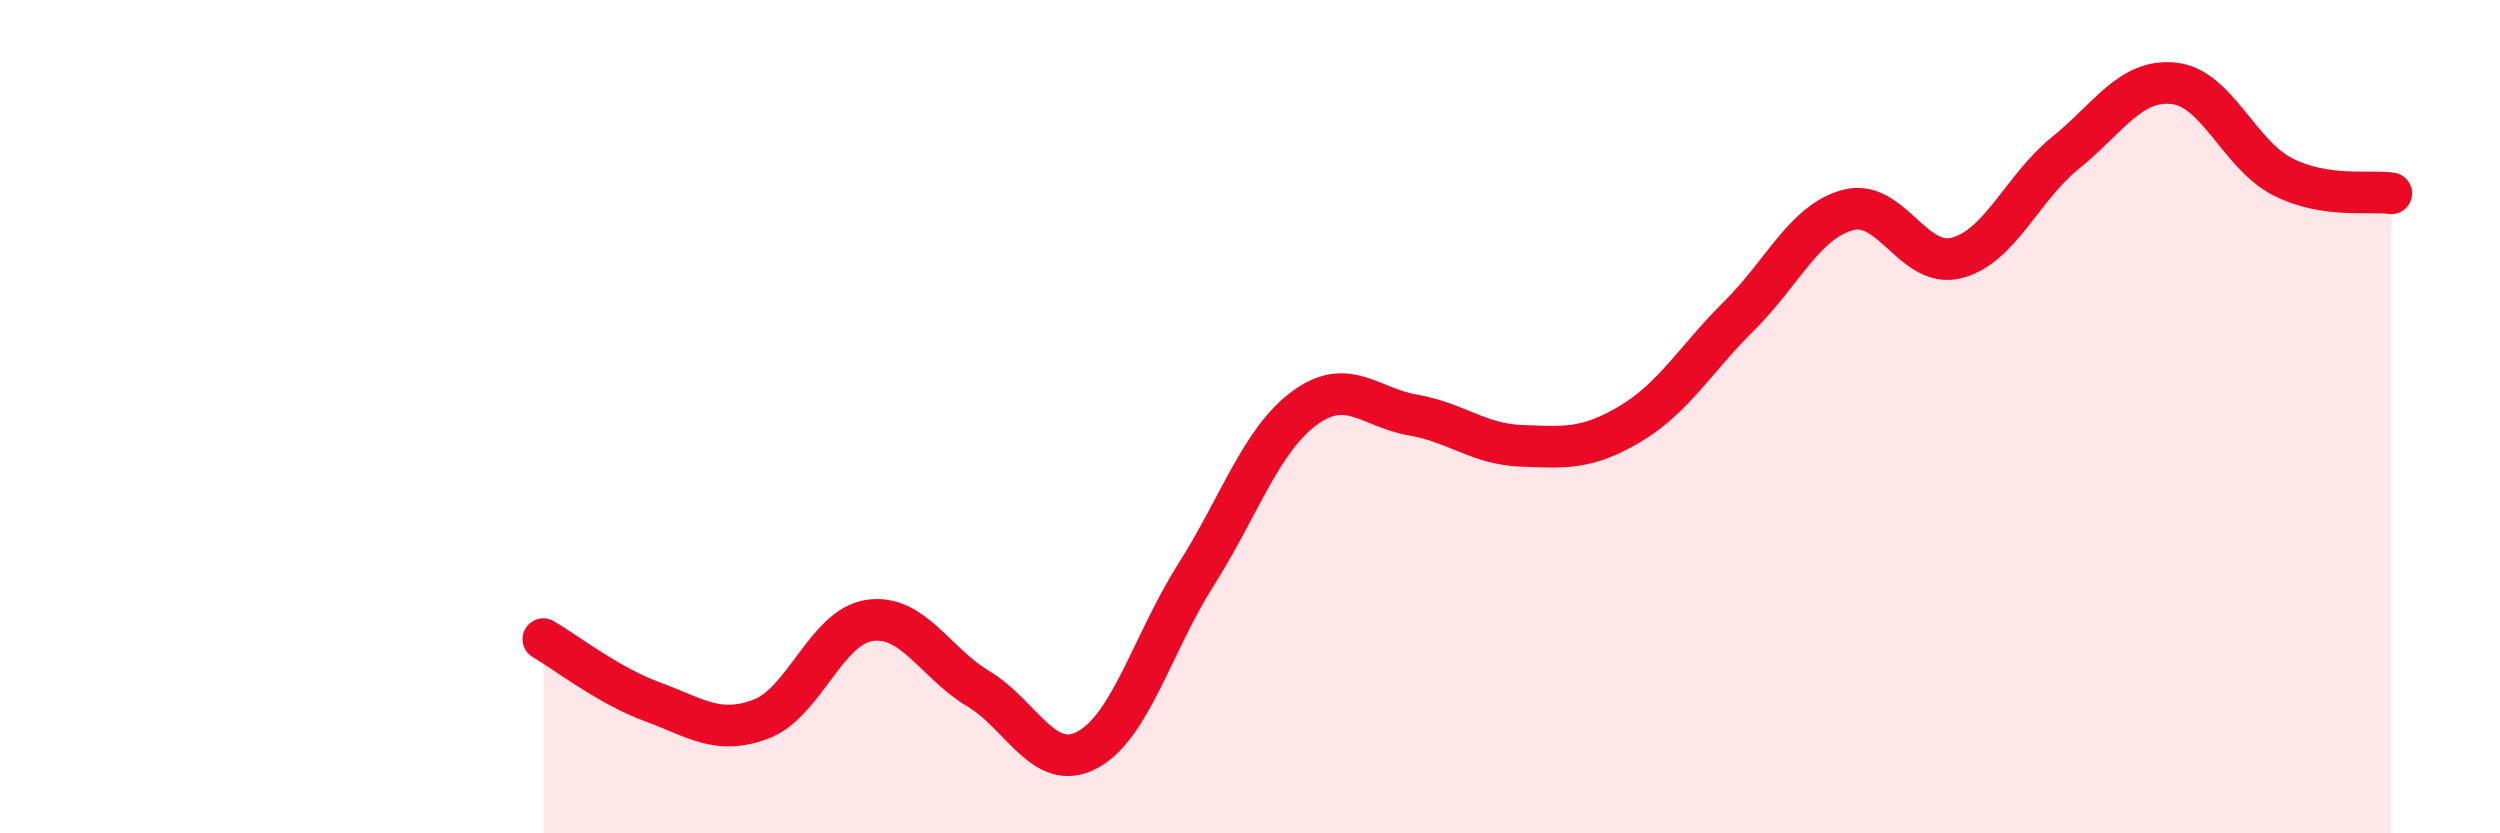
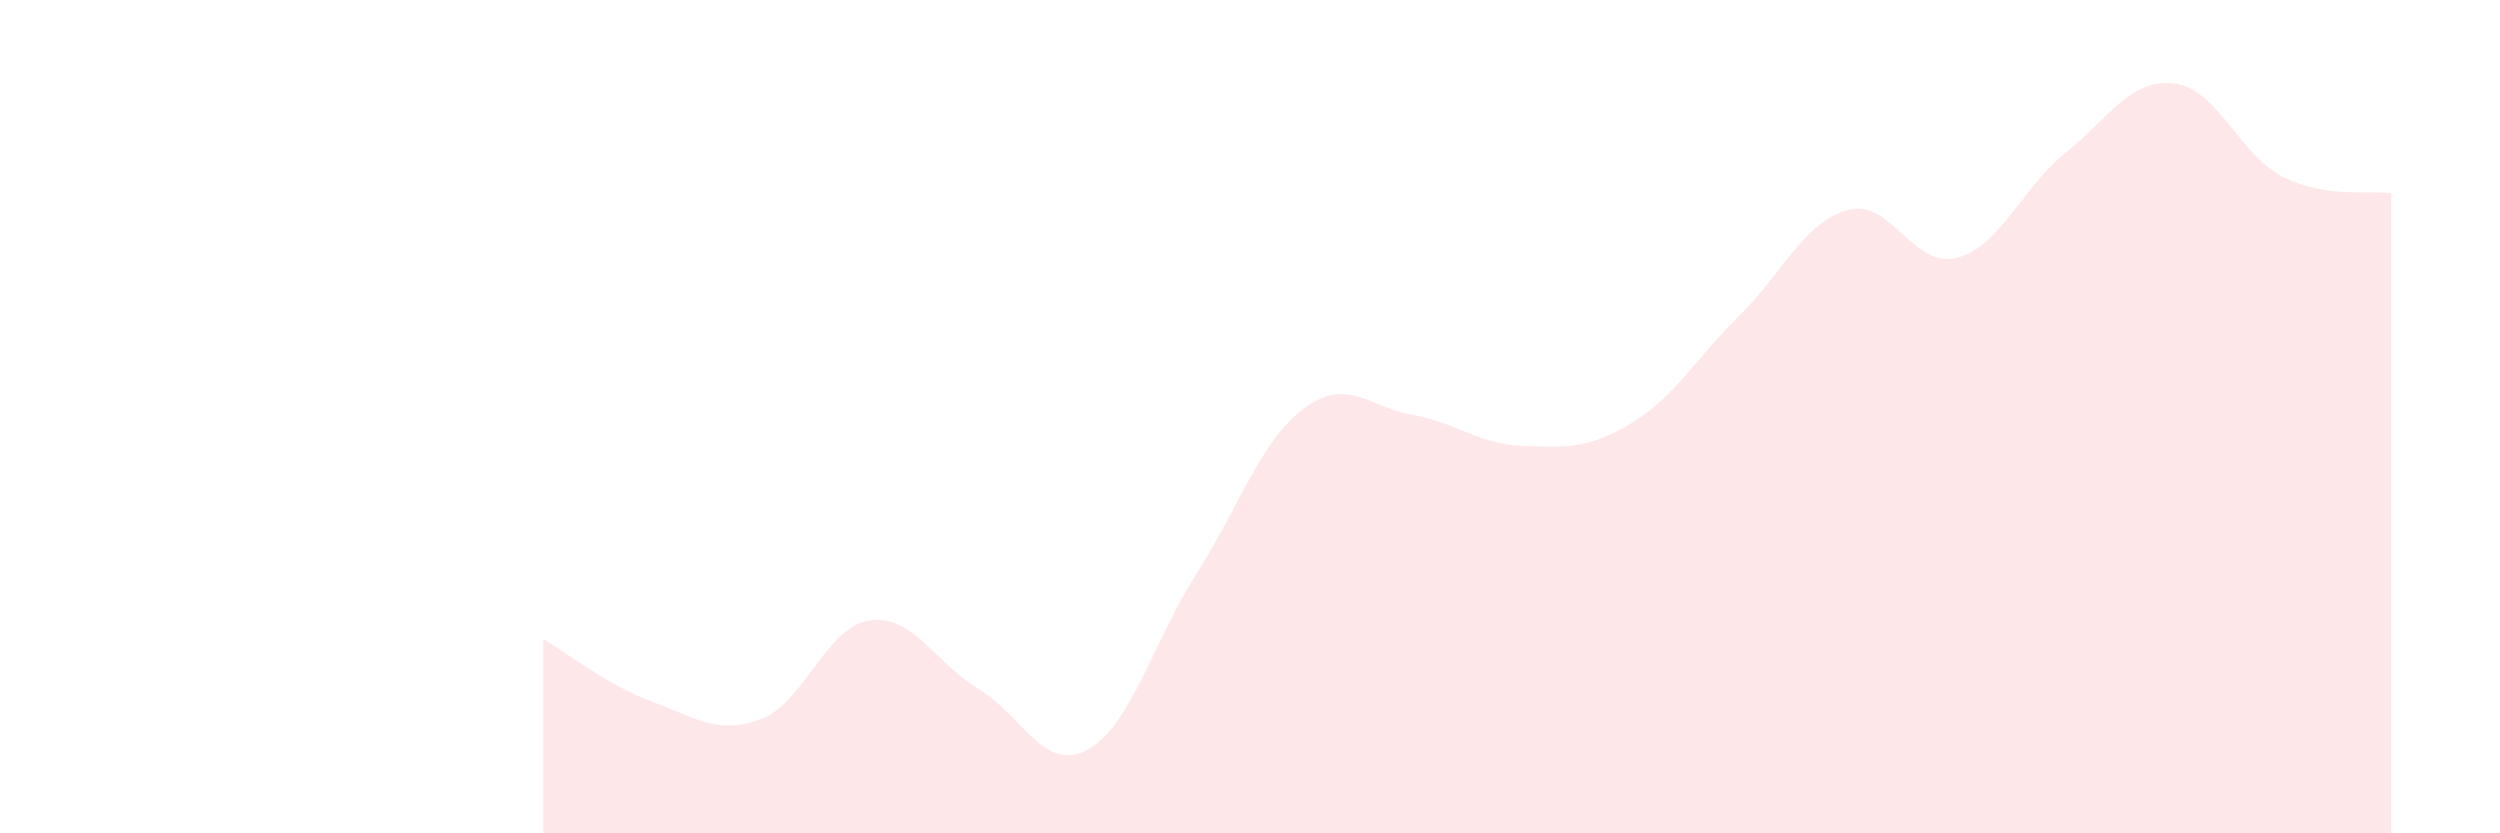
<svg xmlns="http://www.w3.org/2000/svg" width="60" height="20" viewBox="0 0 60 20">
  <path d="M 13.04,15.34 C 13.56,15.64 14.61,16.46 15.65,16.84 C 16.69,17.22 17.22,17.65 18.26,17.26 C 19.3,16.87 19.83,15.04 20.87,14.89 C 21.91,14.74 22.44,15.91 23.48,16.53 C 24.52,17.15 25.05,18.55 26.09,18 C 27.13,17.45 27.66,15.44 28.7,13.8 C 29.74,12.16 30.26,10.57 31.3,9.8 C 32.34,9.03 32.87,9.78 33.91,9.96 C 34.95,10.14 35.48,10.66 36.52,10.7 C 37.56,10.74 38.09,10.79 39.13,10.17 C 40.17,9.55 40.7,8.61 41.74,7.58 C 42.78,6.55 43.31,5.32 44.35,5.04 C 45.39,4.76 45.92,6.46 46.96,6.19 C 48,5.92 48.53,4.51 49.57,3.67 C 50.61,2.83 51.13,1.89 52.17,2 C 53.21,2.11 53.74,3.71 54.78,4.24 C 55.82,4.77 56.87,4.56 57.39,4.64L57.39 20L13.04 20Z" fill="#EB0A25" opacity="0.1" stroke-linecap="round" stroke-linejoin="round" />
-   <path d="M 13.04,15.34 C 13.56,15.64 14.61,16.46 15.65,16.84 C 16.69,17.22 17.22,17.65 18.26,17.26 C 19.3,16.87 19.83,15.04 20.87,14.89 C 21.91,14.74 22.44,15.91 23.48,16.53 C 24.52,17.15 25.05,18.55 26.09,18 C 27.13,17.45 27.66,15.44 28.7,13.8 C 29.74,12.16 30.26,10.57 31.3,9.8 C 32.34,9.03 32.87,9.78 33.91,9.96 C 34.95,10.14 35.48,10.66 36.52,10.7 C 37.56,10.74 38.09,10.79 39.13,10.17 C 40.17,9.55 40.7,8.61 41.74,7.58 C 42.78,6.55 43.31,5.32 44.35,5.04 C 45.39,4.76 45.92,6.46 46.96,6.19 C 48,5.92 48.53,4.51 49.57,3.67 C 50.61,2.83 51.13,1.89 52.17,2 C 53.21,2.11 53.74,3.71 54.78,4.24 C 55.82,4.77 56.87,4.56 57.39,4.64" stroke="#EB0A25" stroke-width="1" fill="none" stroke-linecap="round" stroke-linejoin="round" />
</svg>